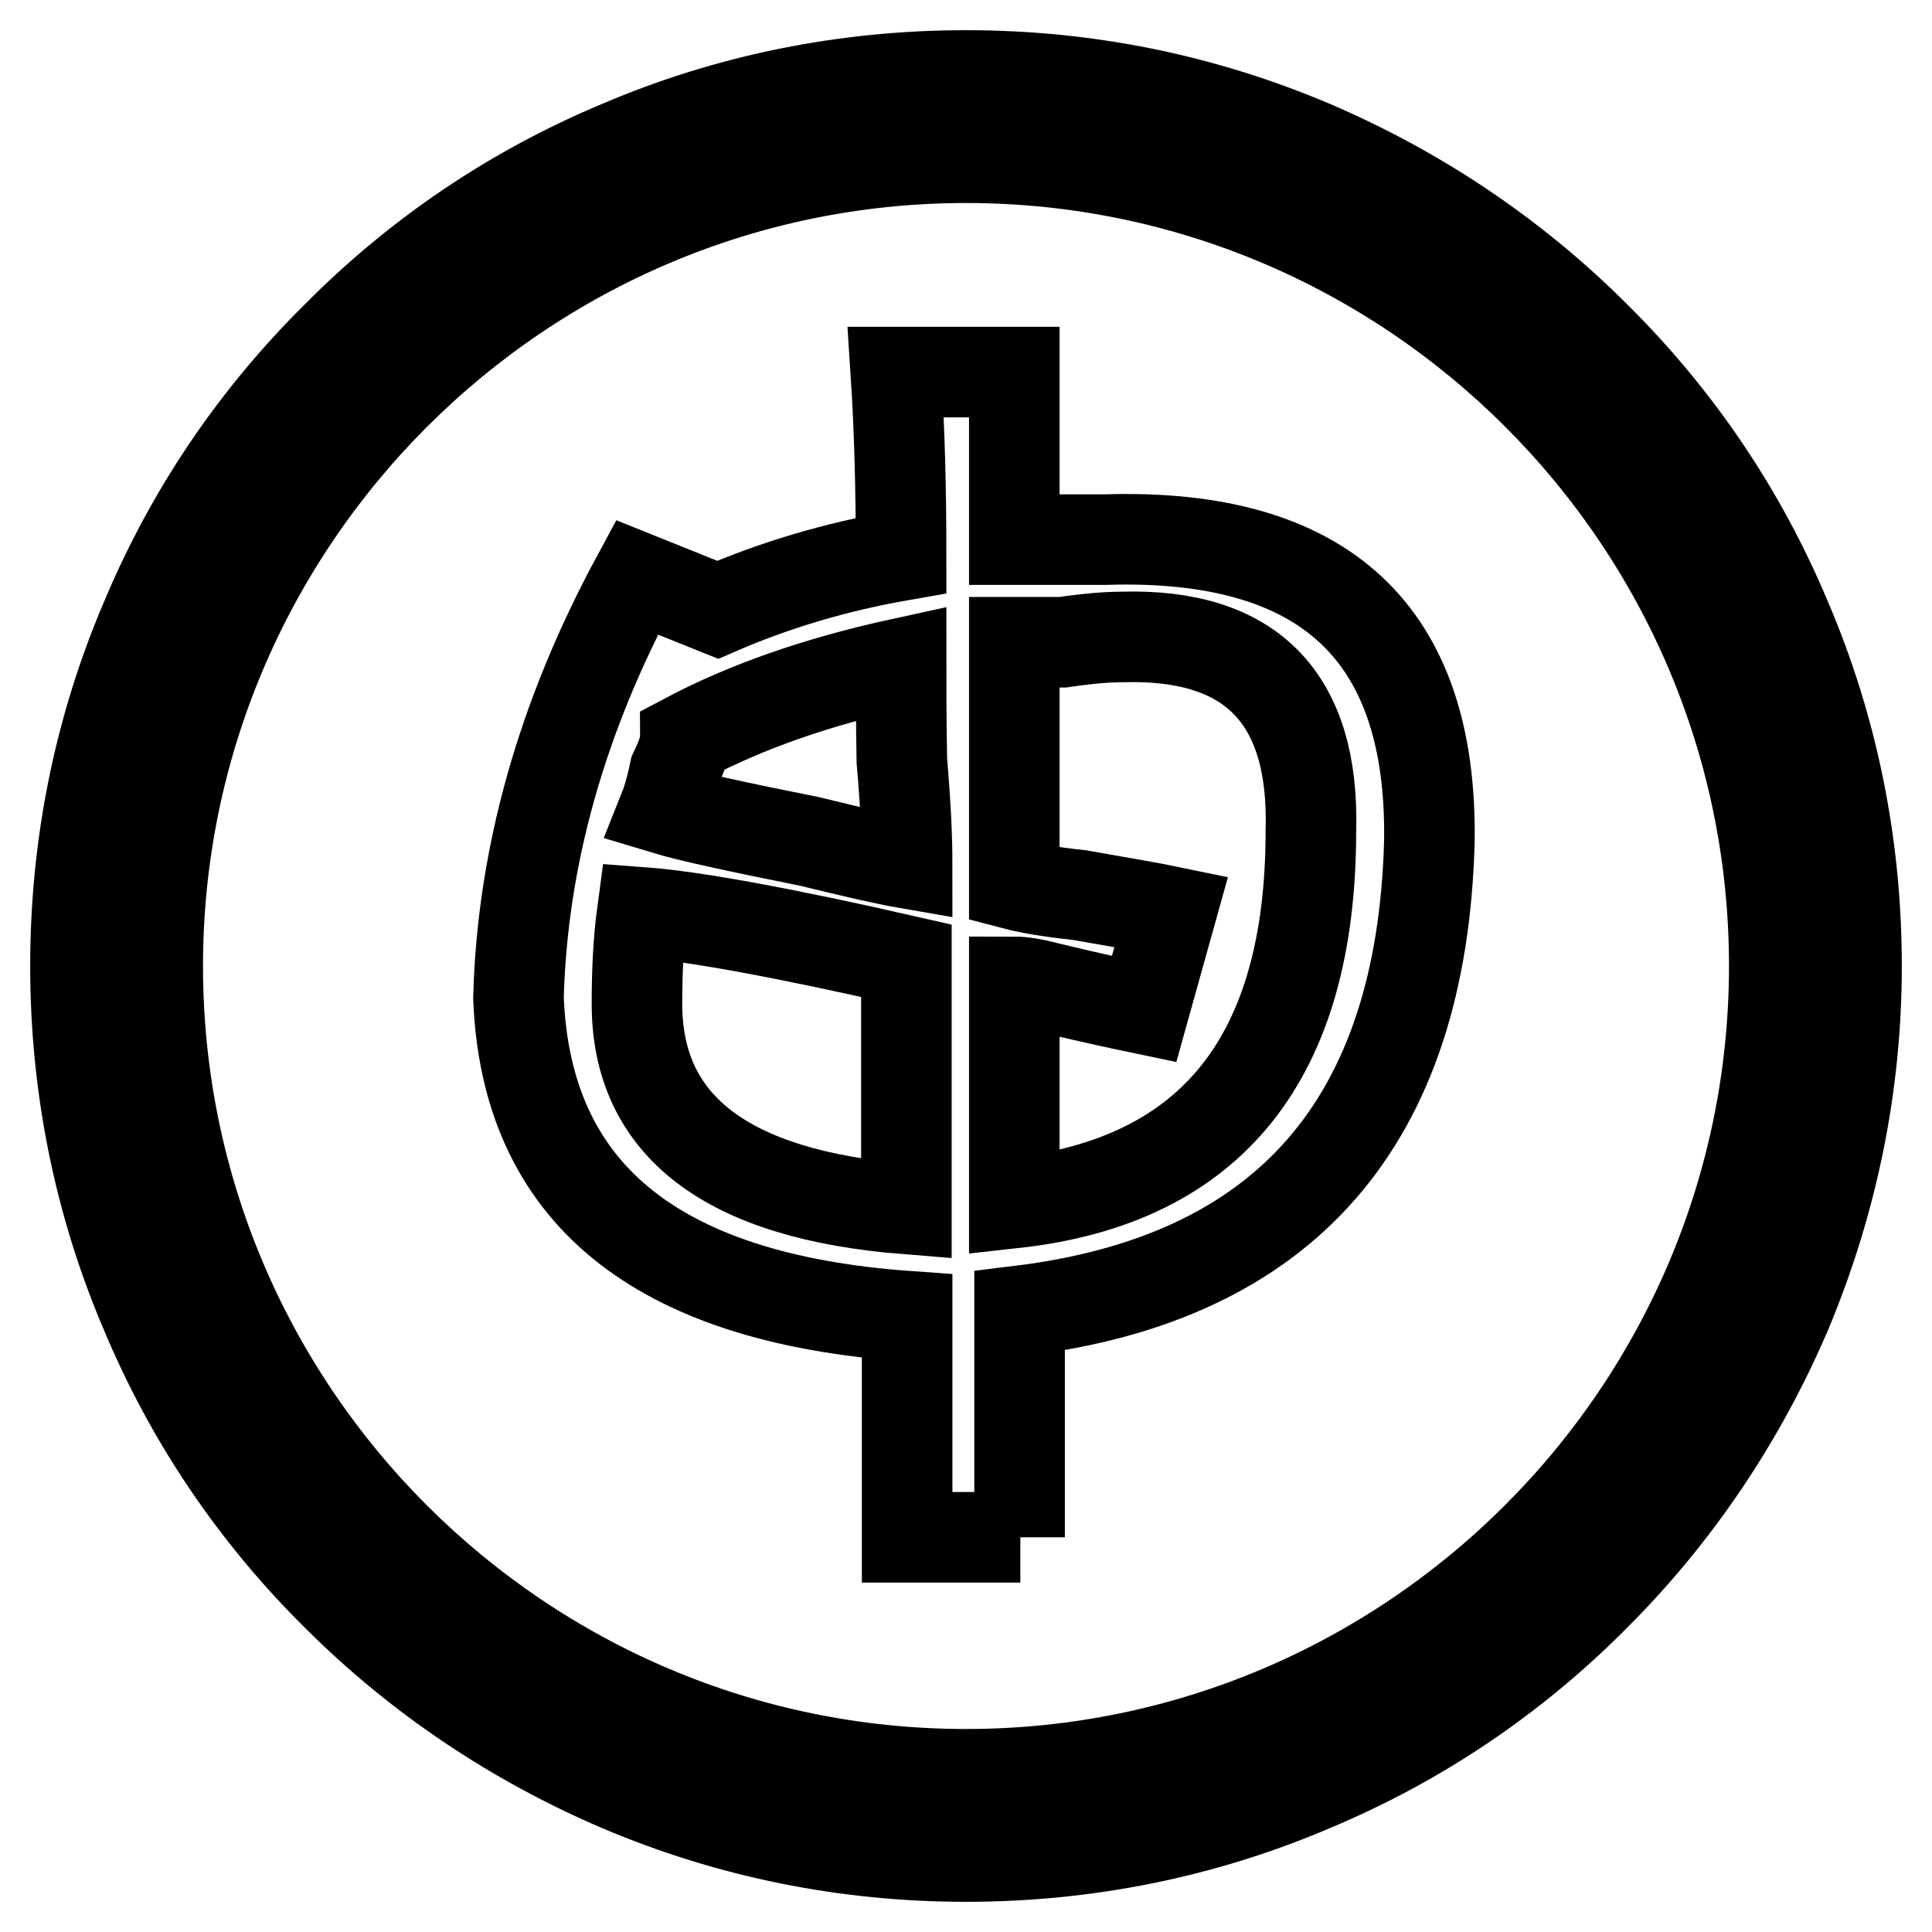
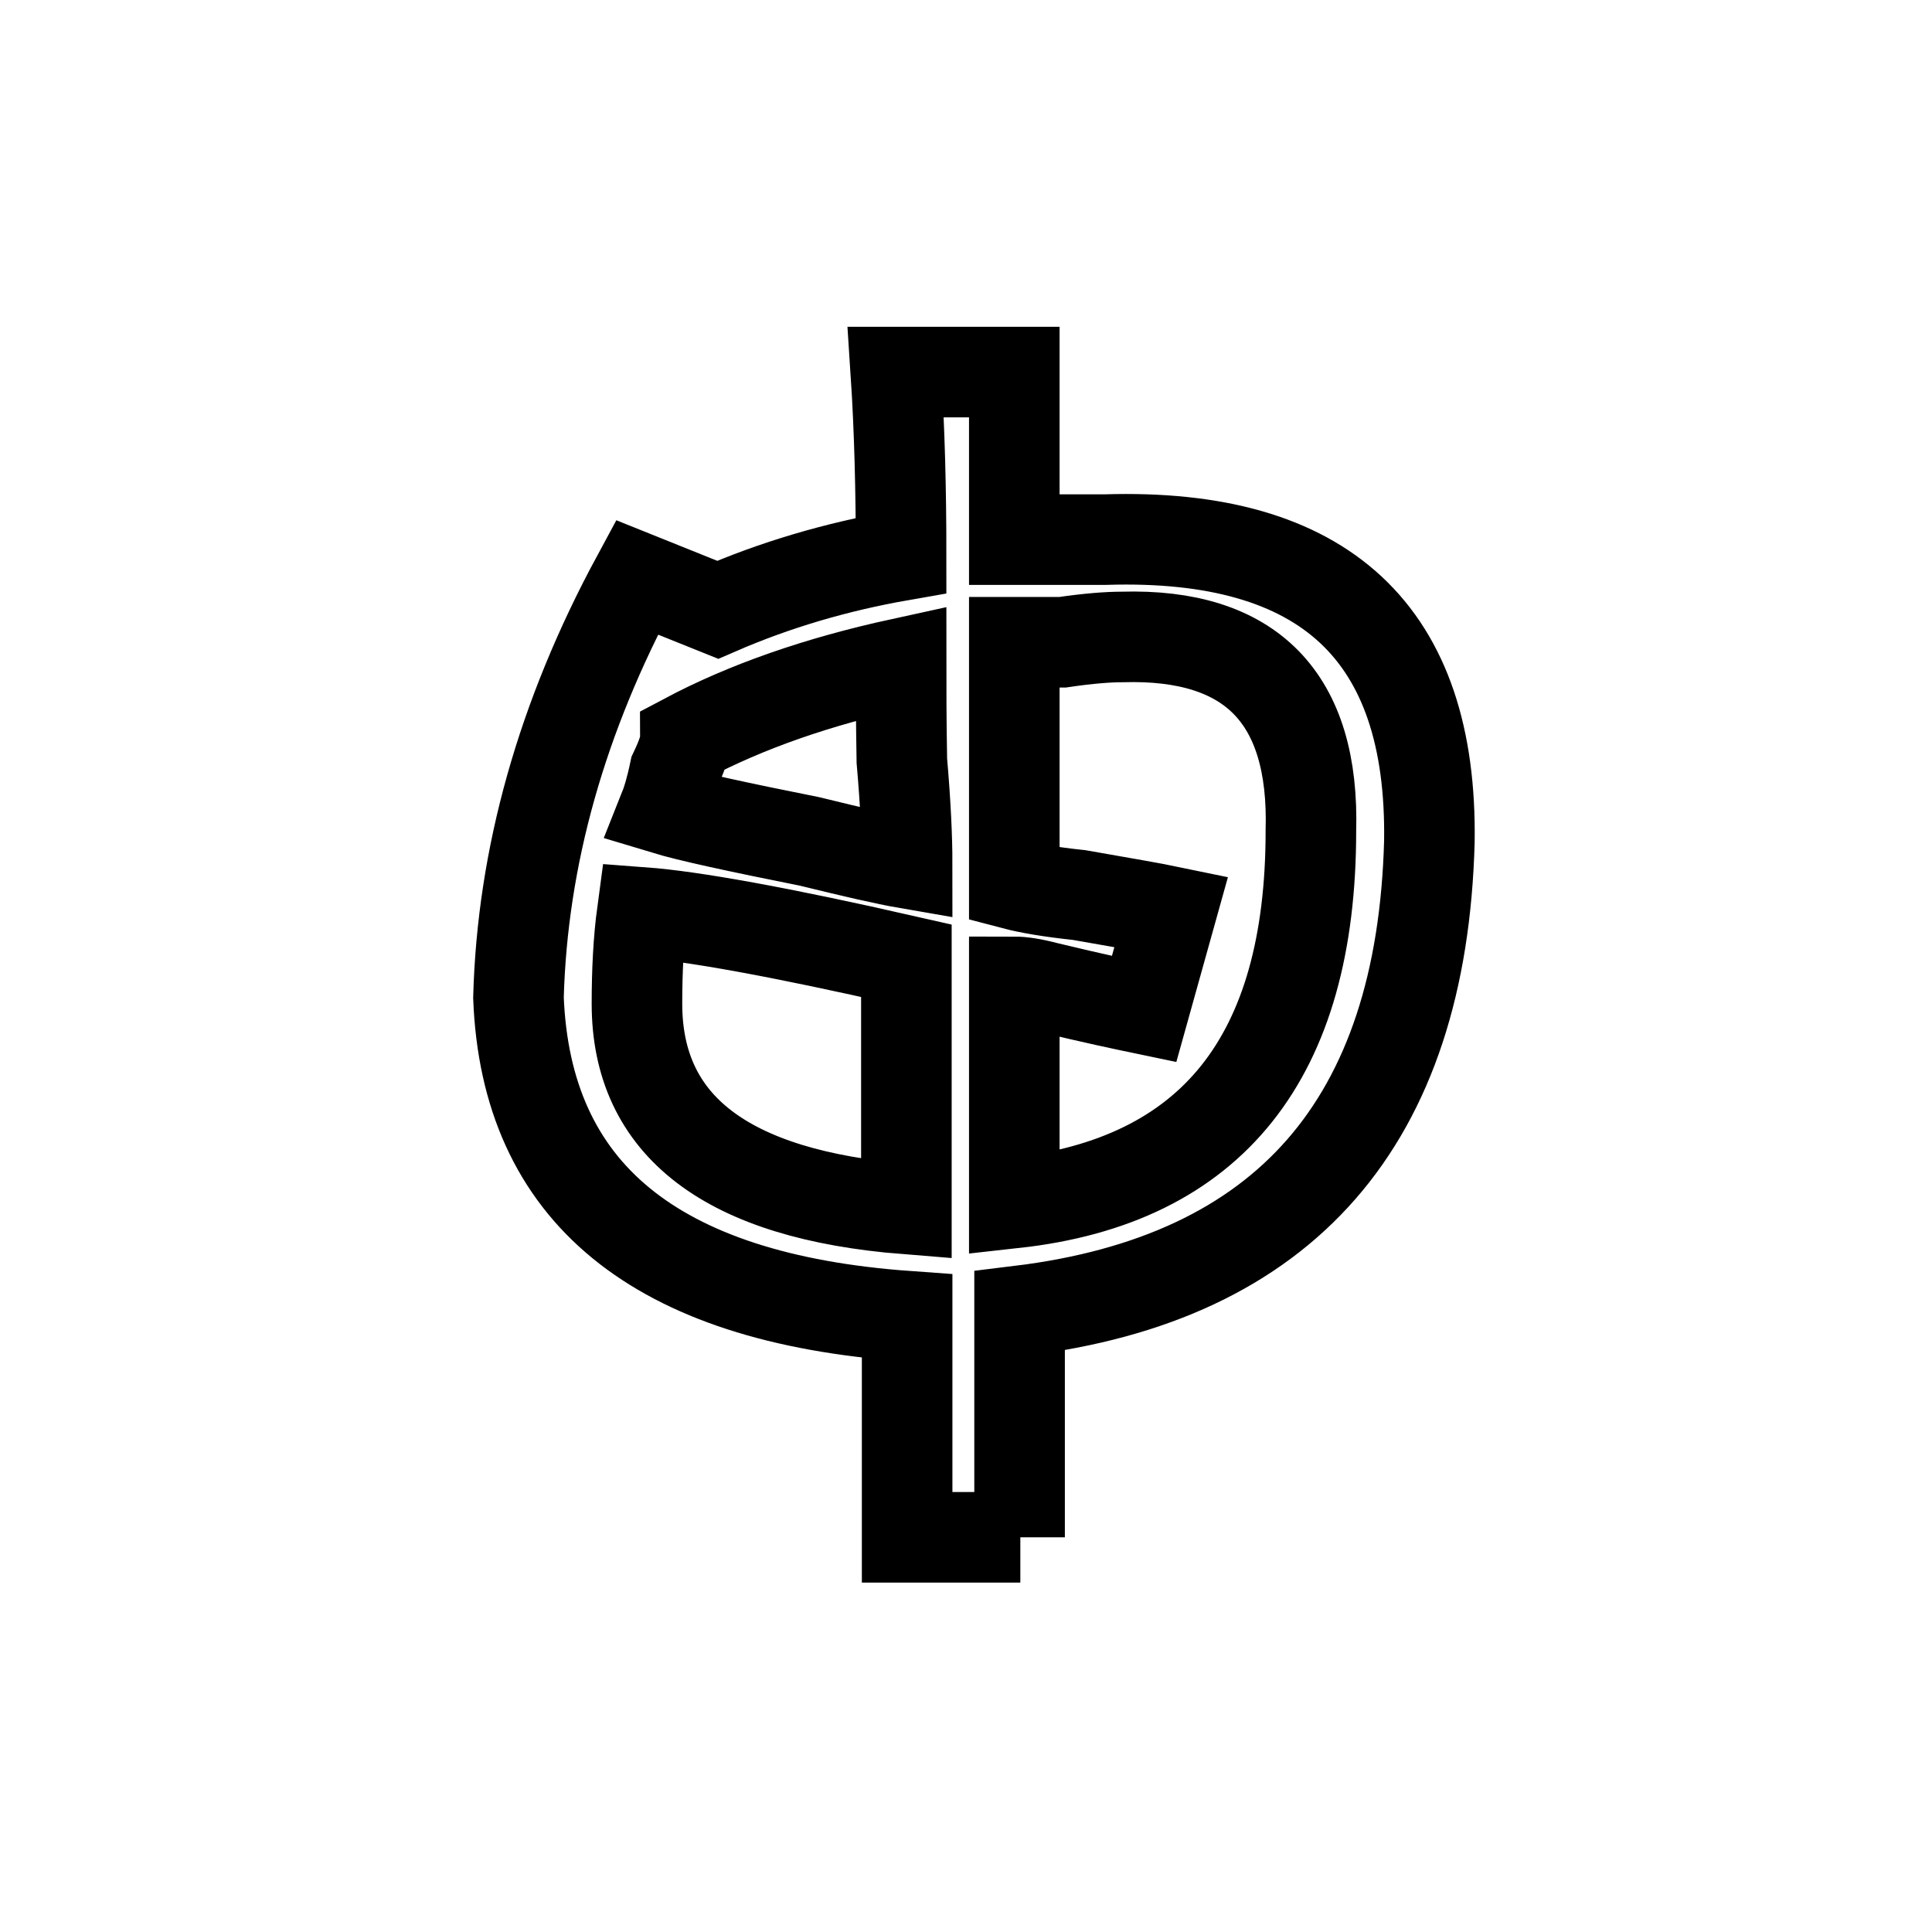
<svg xmlns="http://www.w3.org/2000/svg" version="1.1" x="0px" y="0px" viewBox="0 0 256 256" enable-background="new 0 0 256 256" xml:space="preserve">
  <g>
    <g>
-       <path stroke-width="12" fill-opacity="0" stroke="#000000" d="M236.7,82.1c-5.9-14.1-14.4-26.7-25.3-37.5c-10.8-10.8-23.5-19.3-37.5-25.3c-14.6-6.2-30-9.3-45.9-9.3s-31.4,3.1-45.9,9.3C68,25.2,55.4,33.7,44.6,44.6C33.7,55.4,25.2,68,19.3,82.1c-6.2,14.5-9.3,30-9.3,45.9s3.1,31.4,9.3,45.9c5.9,14.1,14.4,26.7,25.3,37.5c10.8,10.8,23.5,19.3,37.5,25.3c14.6,6.2,30,9.3,45.9,9.3s31.4-3.1,45.9-9.3c14.1-5.9,26.7-14.4,37.5-25.3c10.8-10.8,19.3-23.5,25.3-37.5c6.1-14.6,9.3-30,9.3-45.9S242.9,96.6,236.7,82.1z M128,235.1c-59,0-107.1-48-107.1-107.1C20.9,69,69,20.9,128,20.9c59,0,107.1,48,107.1,107.1C235.1,187,187,235.1,128,235.1z" />
      <path stroke-width="12" fill-opacity="0" stroke="#000000" d="M135.2,203.7h-15c0-9.1,0-18.8,0-29.3C86.8,172,69.7,158,68.7,132.2c0.5-18.6,5.7-37.2,15.7-55.7l10.7,4.3c7.6-3.3,15.7-5.7,24.3-7.2c0-8.6-0.2-16.7-0.7-24.3h15.7v22.2c3.8,0,7.9,0,12.1,0c29.1-0.9,43.3,12.4,42.9,40c-1,37.2-19.1,57.9-54.3,62.2V203.7L135.2,203.7z M84.4,133c0,16.2,11.9,25.3,35.7,27.2v-32.9c-16.7-3.8-28.3-5.9-35-6.4C84.6,124.6,84.4,128.7,84.4,133z M119.4,87.9c-11,2.4-20.5,5.7-28.6,10c0,1-0.5,2.4-1.4,4.3c-0.5,2.4-1,4-1.4,5c3.3,1,9.8,2.4,19.3,4.3c5.7,1.4,10,2.4,12.9,2.9c0-3.3-0.2-7.9-0.7-13.6C119.4,95.1,119.4,90.8,119.4,87.9z M155.2,120.8l-3.6,12.9c-2.4-0.5-6.7-1.4-12.9-2.9c-1.9-0.5-3.3-0.7-4.3-0.7c0,10,0,19.8,0,29.3c26.2-2.9,39.3-19.3,39.3-49.3c0.5-17.6-7.9-26.2-25-25.7c-1.9,0-4.5,0.2-7.9,0.7c-2.9,0-5,0-6.4,0c0,10,0,20.7,0,32.1c1.9,0.5,4.8,1,8.6,1.4C148.7,119.6,152.8,120.3,155.2,120.8z" />
    </g>
  </g>
</svg>